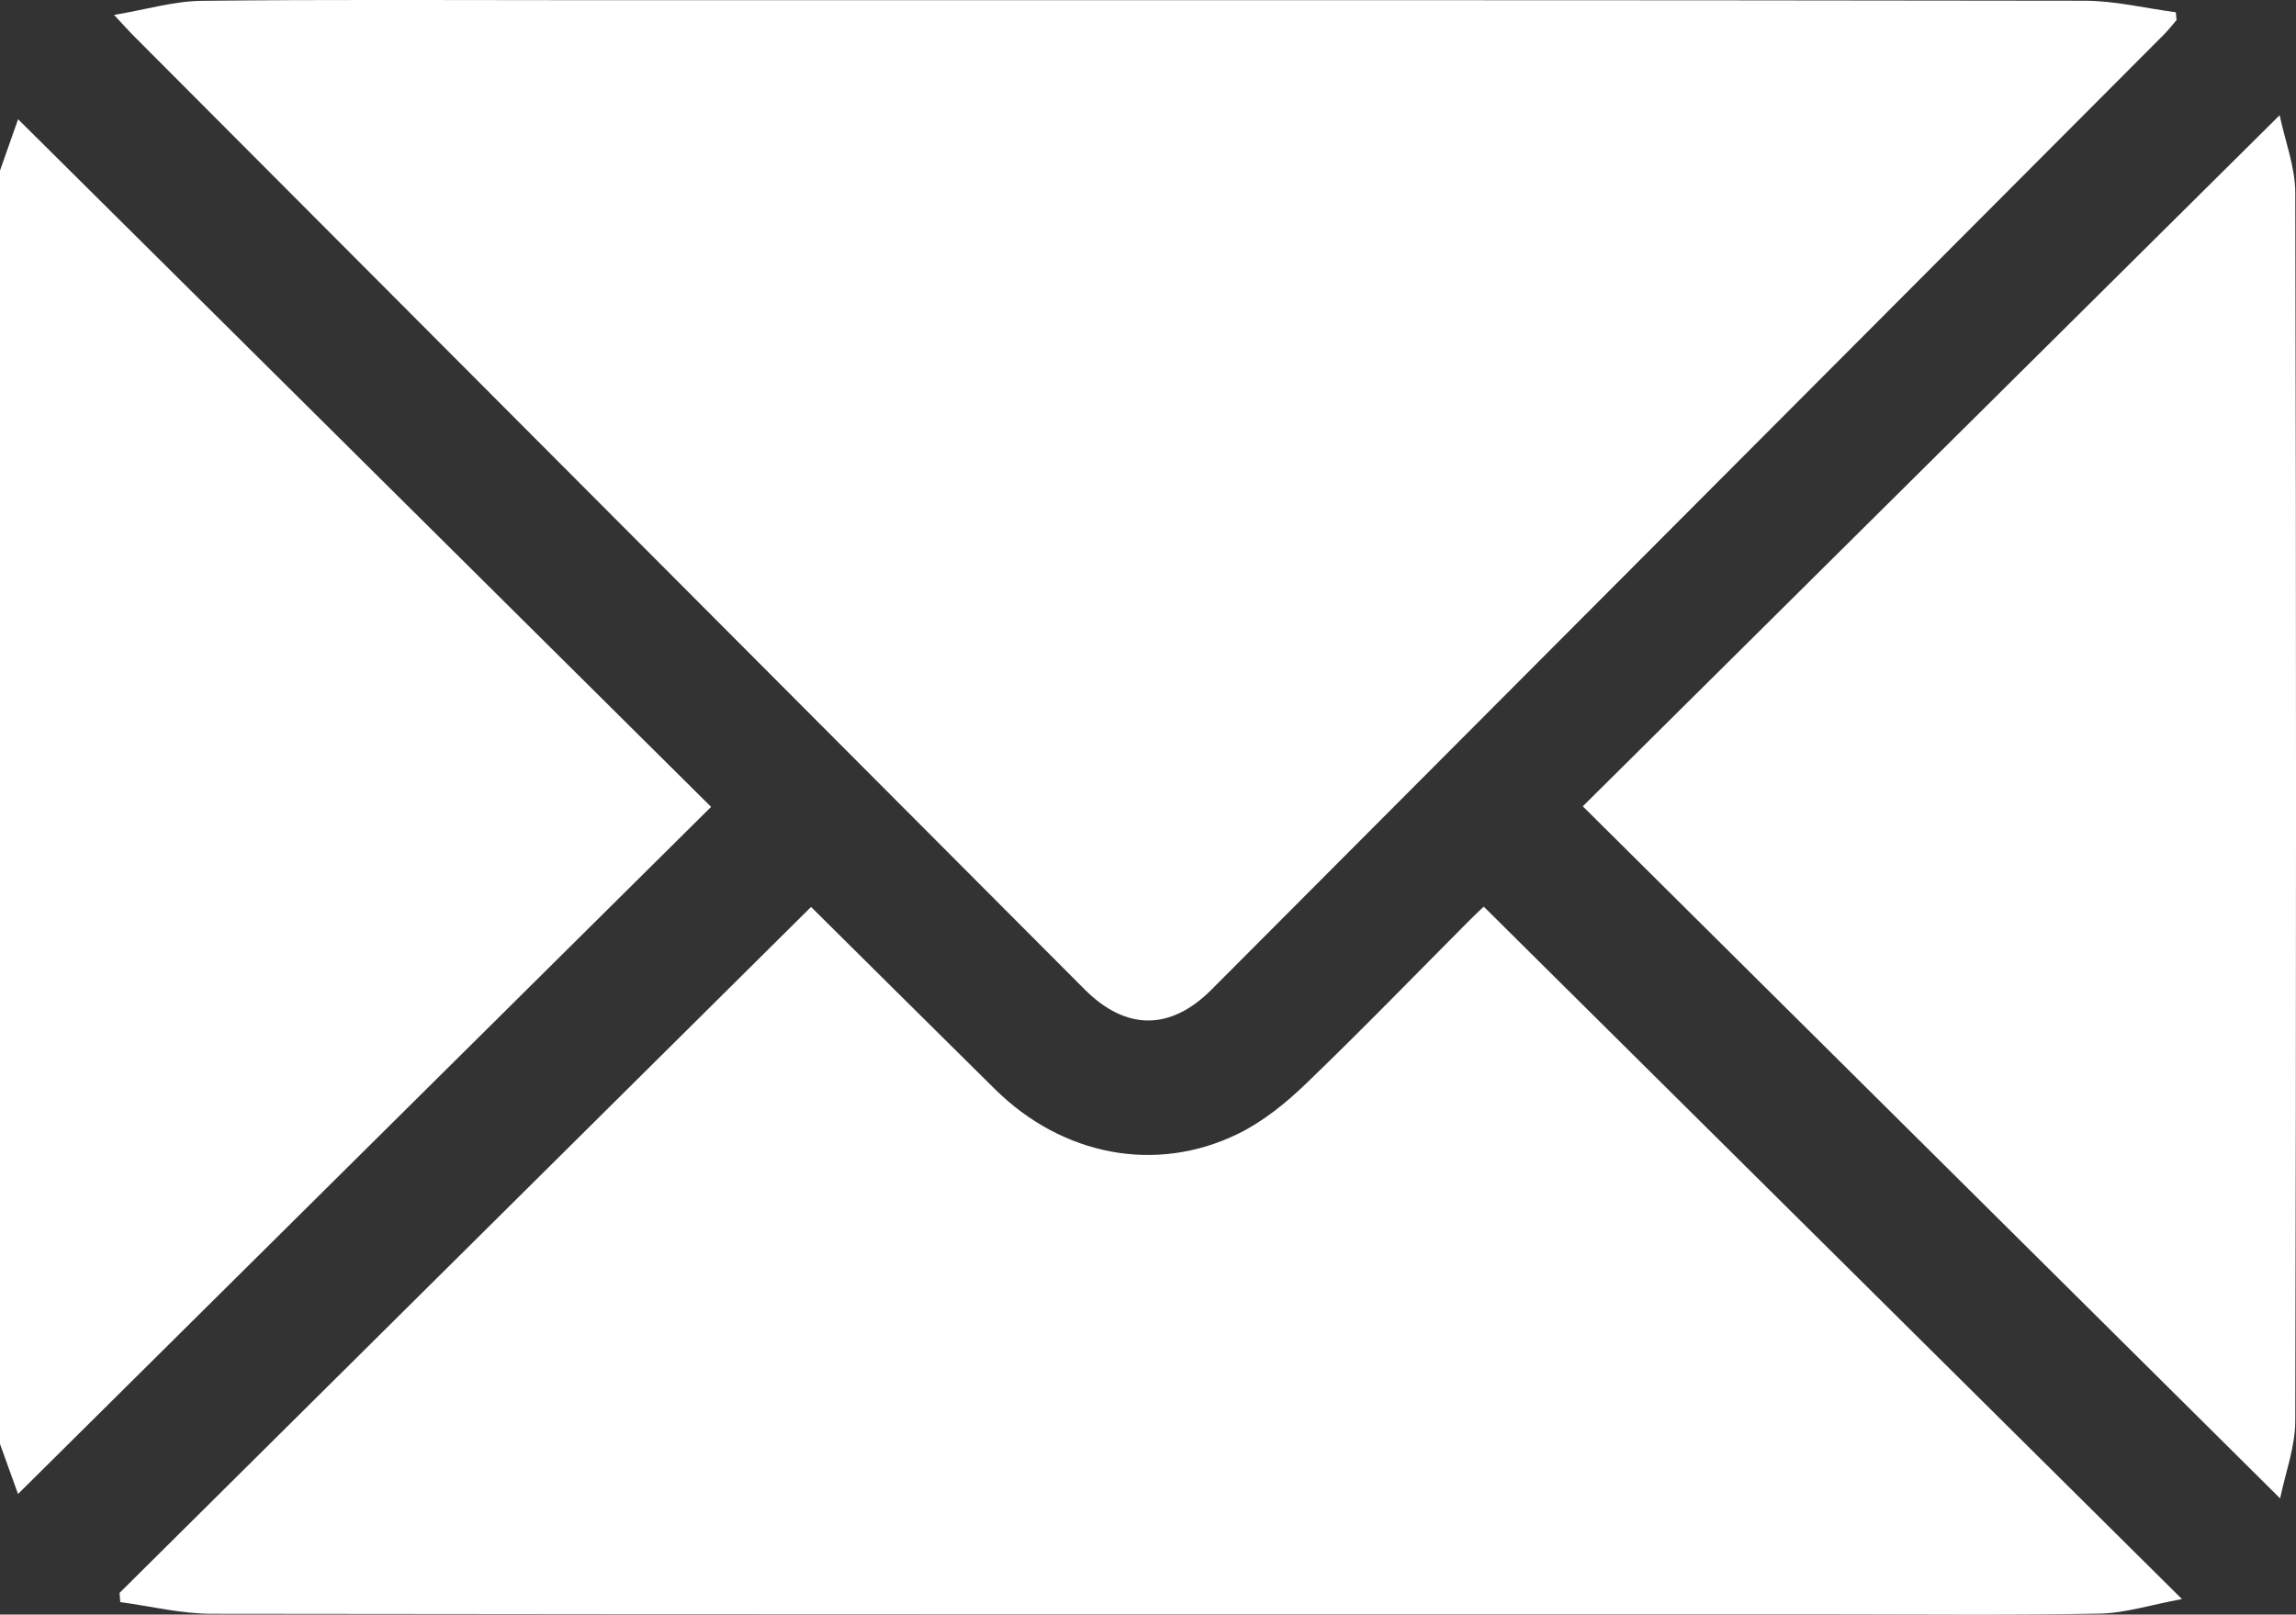
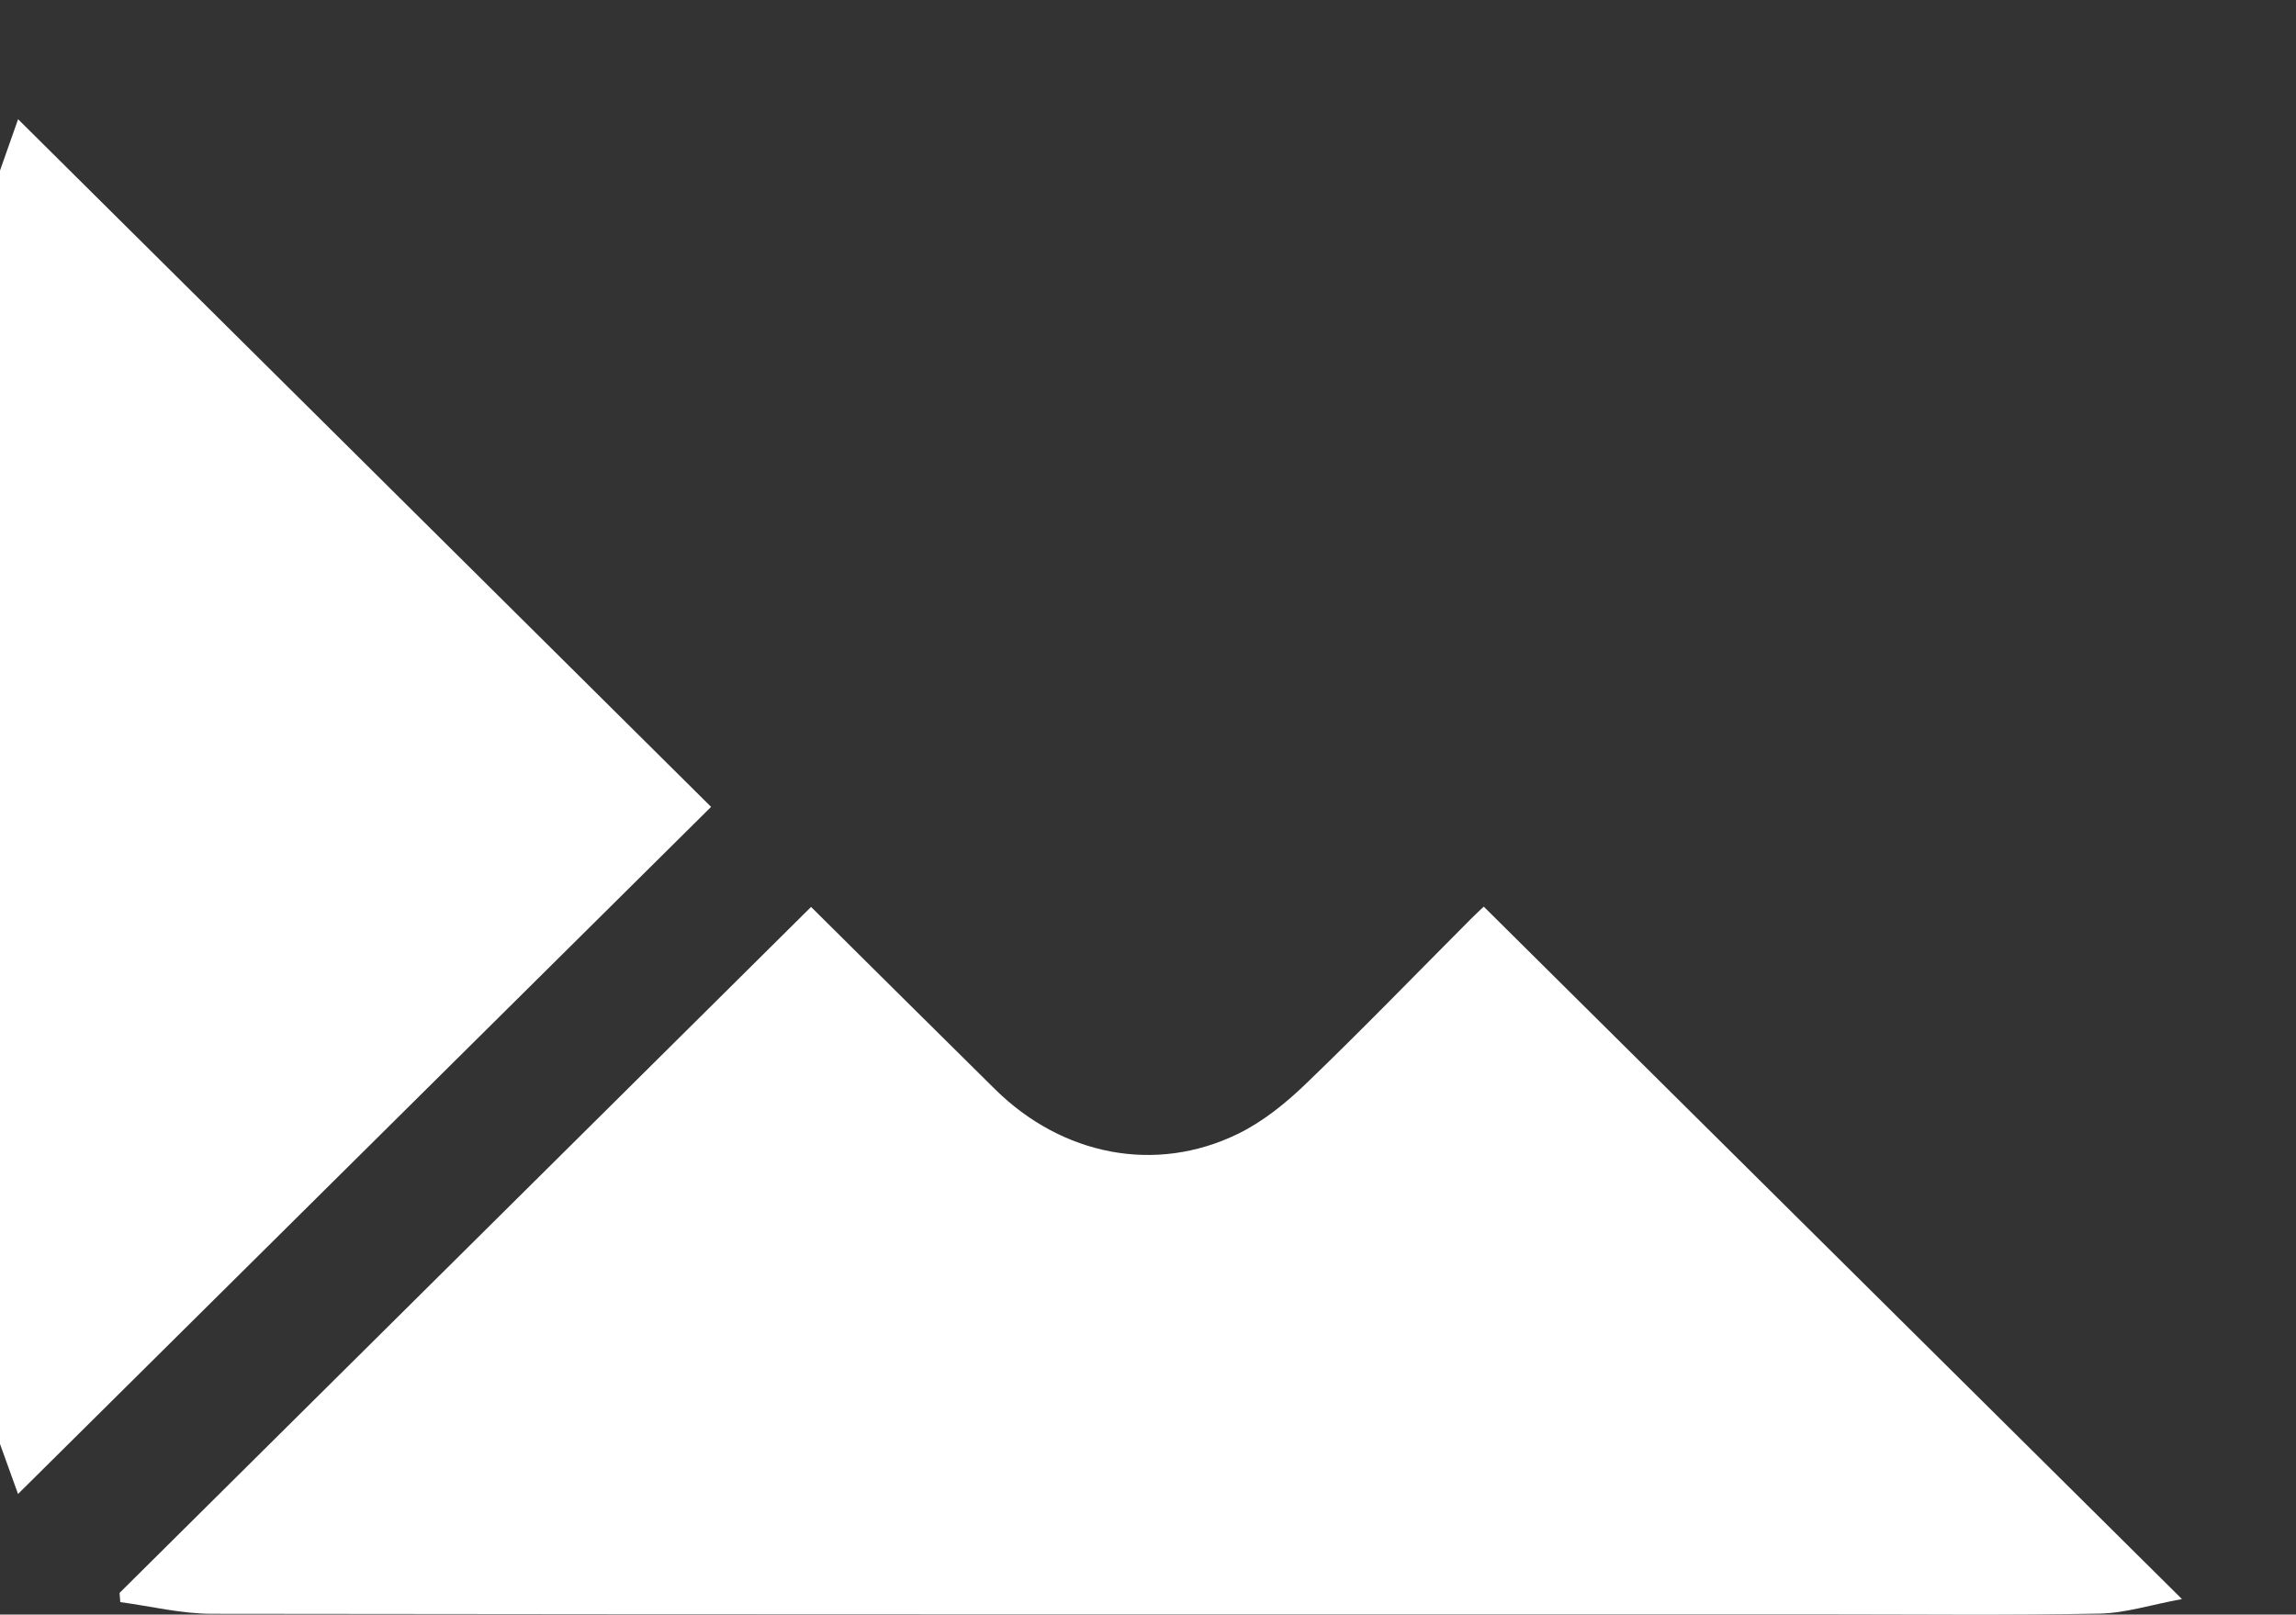
<svg xmlns="http://www.w3.org/2000/svg" id="Layer_2" data-name="Layer 2" viewBox="0 0 383.3 269.62">
  <rect x="0" y="0" width="383.3" height="269.62" fill="#333333" stroke="none" />
  <defs>
    <style>
      .cls-1 {
        fill: #fff;
        stroke-width: 0px;
      }
    </style>
  </defs>
  <g id="Layer_1-2" data-name="Layer 1">
    <g>
      <path class="cls-1" d="M0,28.48c1.06-3.01,2.12-6.02,3.02-8.57,38.58,38.29,77.12,76.55,115.69,114.83C80.24,172.9,41.68,211.14,3.01,249.48c-.81-2.24-1.91-5.29-3.01-8.35C0,170.25,0,99.36,0,28.48Z" />
-       <path class="cls-1" d="M19.04,2.49C24.47,1.58,29.03.2,33.61.14c20.7-.24,41.41-.11,62.12-.11,84.08,0,168.15-.04,252.23.09,5.09,0,10.19,1.26,15.28,1.93.04.43.08.87.12,1.3-.68.79-1.32,1.62-2.05,2.36-53.02,53.19-106.04,106.38-159.07,159.56-6.87,6.88-14.29,6.85-21.19-.07C128.1,112.11,75.17,59.01,22.24,5.91c-.78-.78-1.51-1.61-3.2-3.42Z" />
      <path class="cls-1" d="M19.97,265.99c38.49-38.2,76.99-76.39,115.43-114.54,9.99,9.9,20.33,20.19,30.71,30.44,11.24,11.1,26.83,14.16,40.56,7.45,4.16-2.03,7.98-5.12,11.34-8.36,9.35-8.99,18.37-18.32,27.53-27.51.86-.87,1.77-1.69,2.16-2.07,38.64,38.33,77.14,76.52,116.56,115.63-5.17.95-9.46,2.35-13.78,2.43-15.09.29-30.19.12-45.28.12-89.94,0-179.89.03-269.83-.09-5.1,0-10.19-1.27-15.29-1.95-.04-.52-.08-1.03-.12-1.55Z" />
-       <path class="cls-1" d="M264.24,134.64c38.74-38.43,77.23-76.62,116.33-115.4.92,4.37,2.6,8.65,2.61,12.94.17,68.38.16,136.76,0,205.13-.01,4.32-1.65,8.63-2.53,12.91-39.04-38.76-77.59-77.03-116.41-115.57Z" />
    </g>
  </g>
</svg>